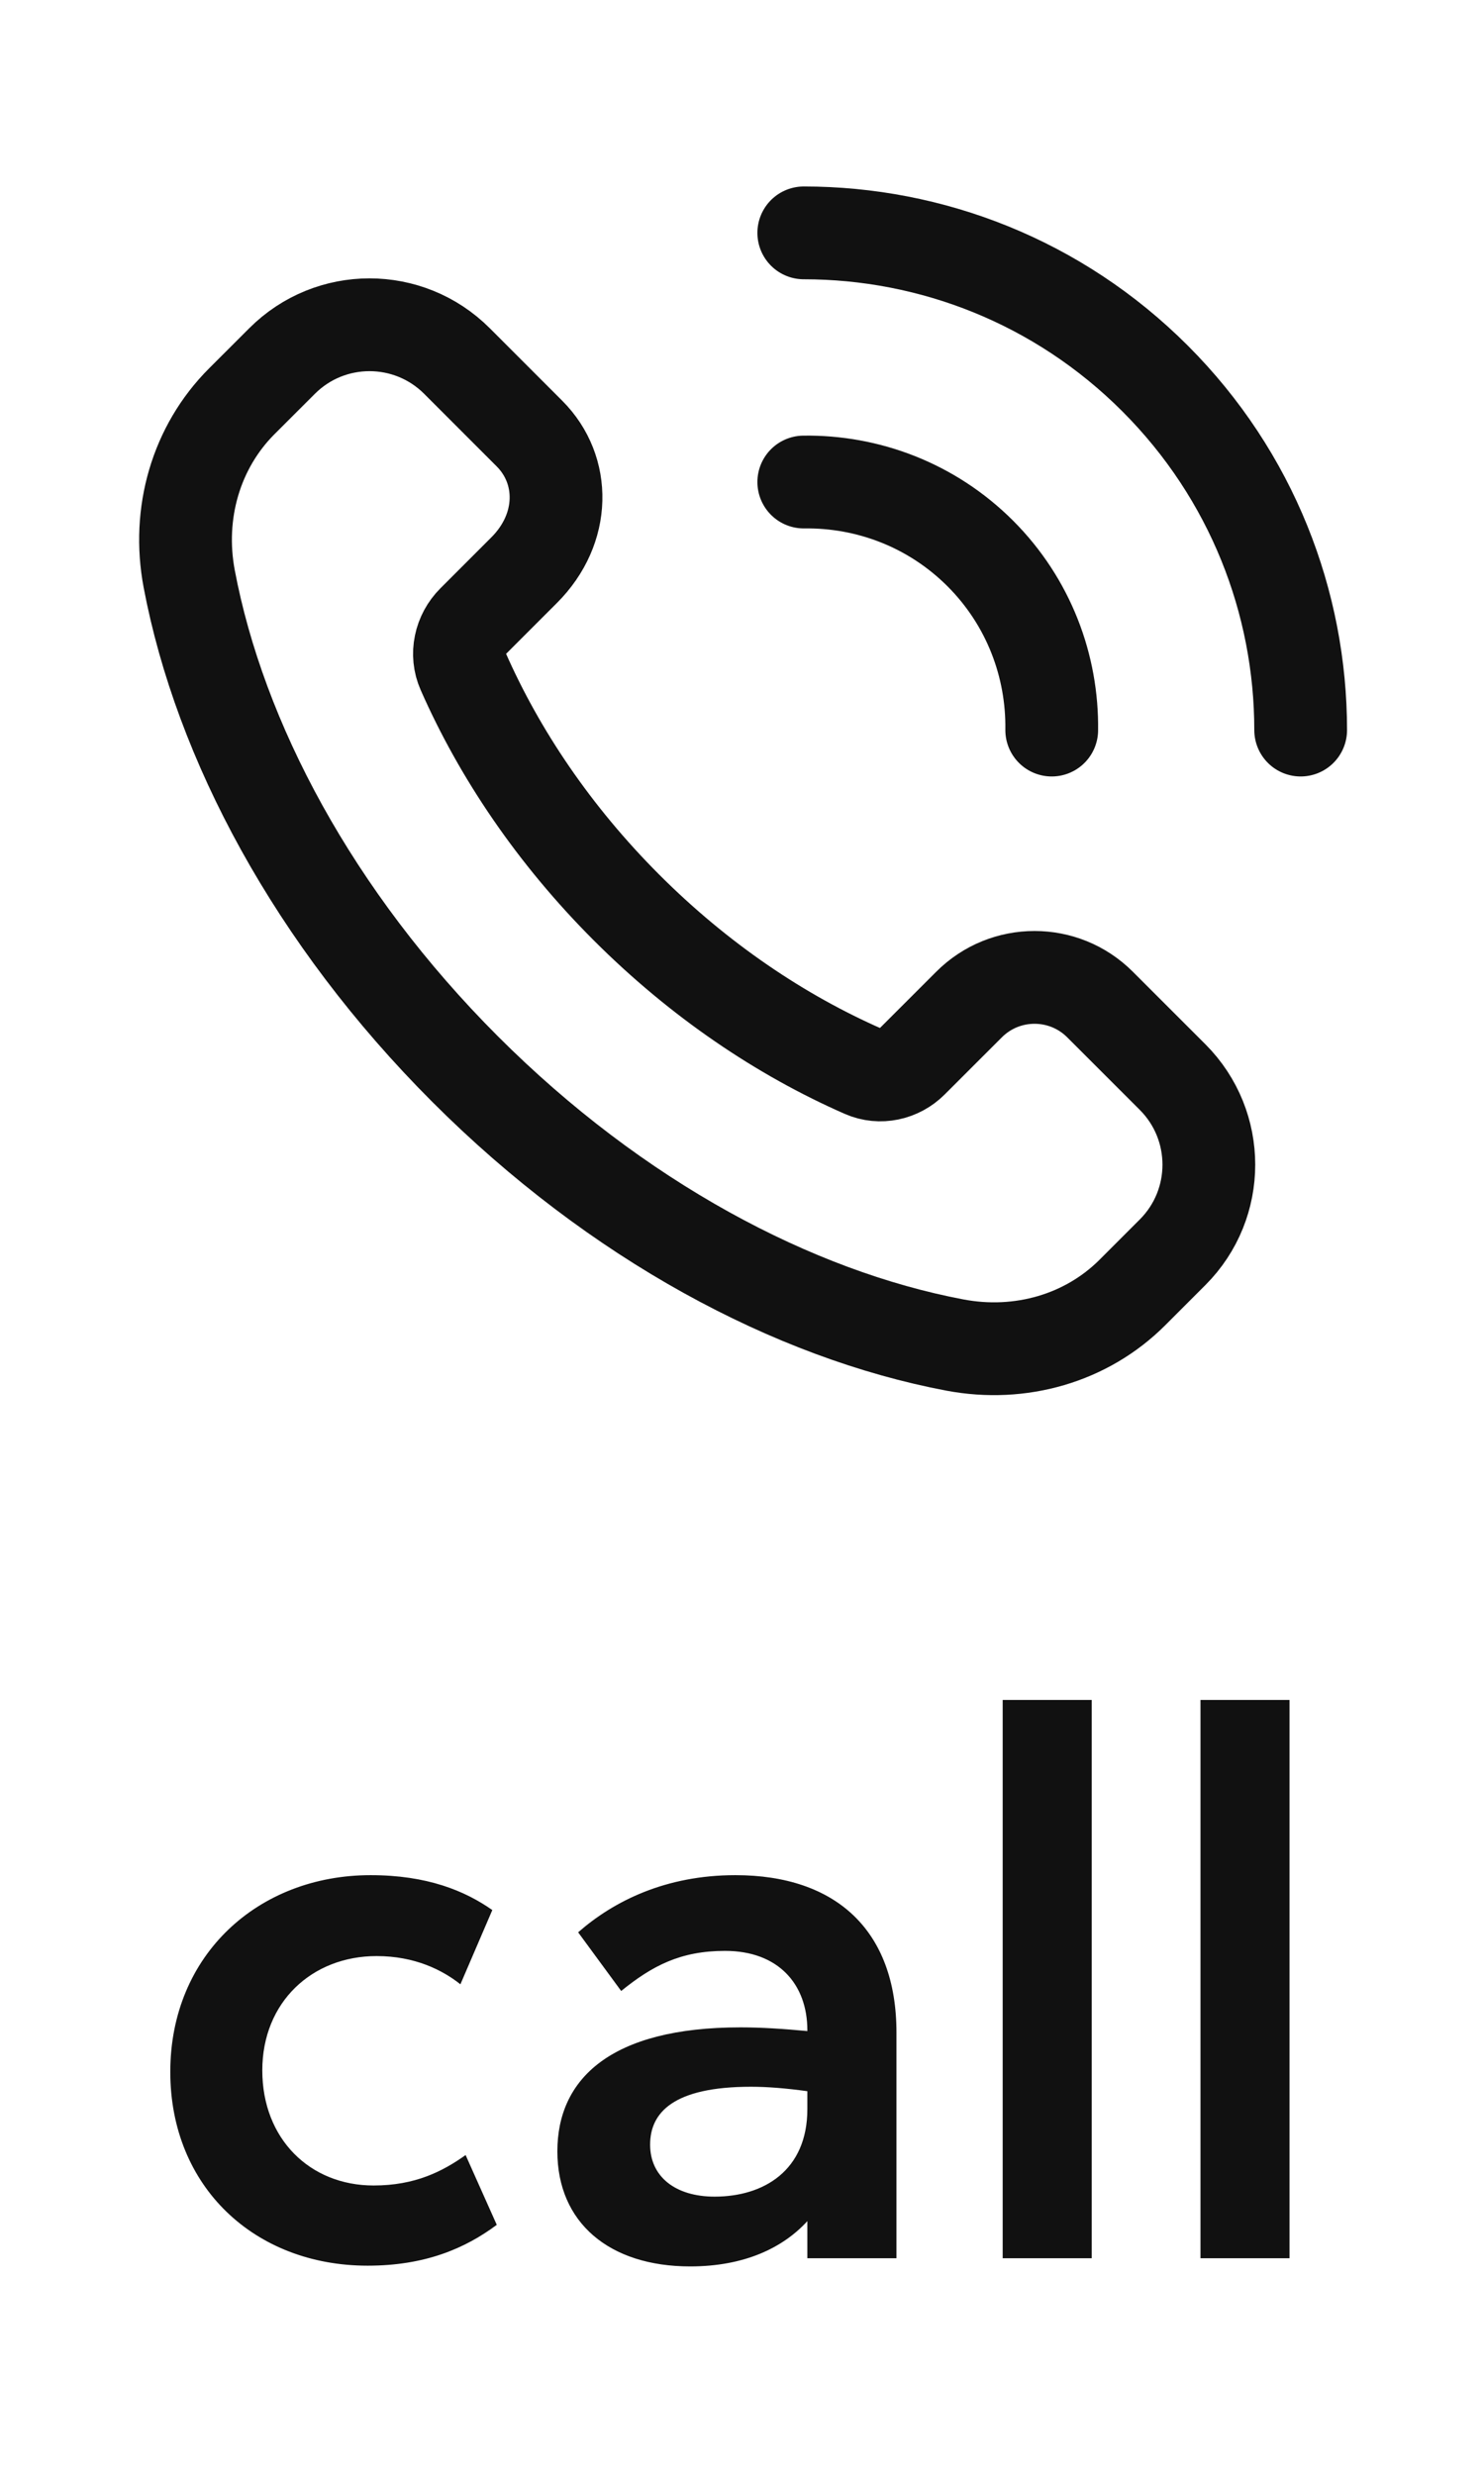
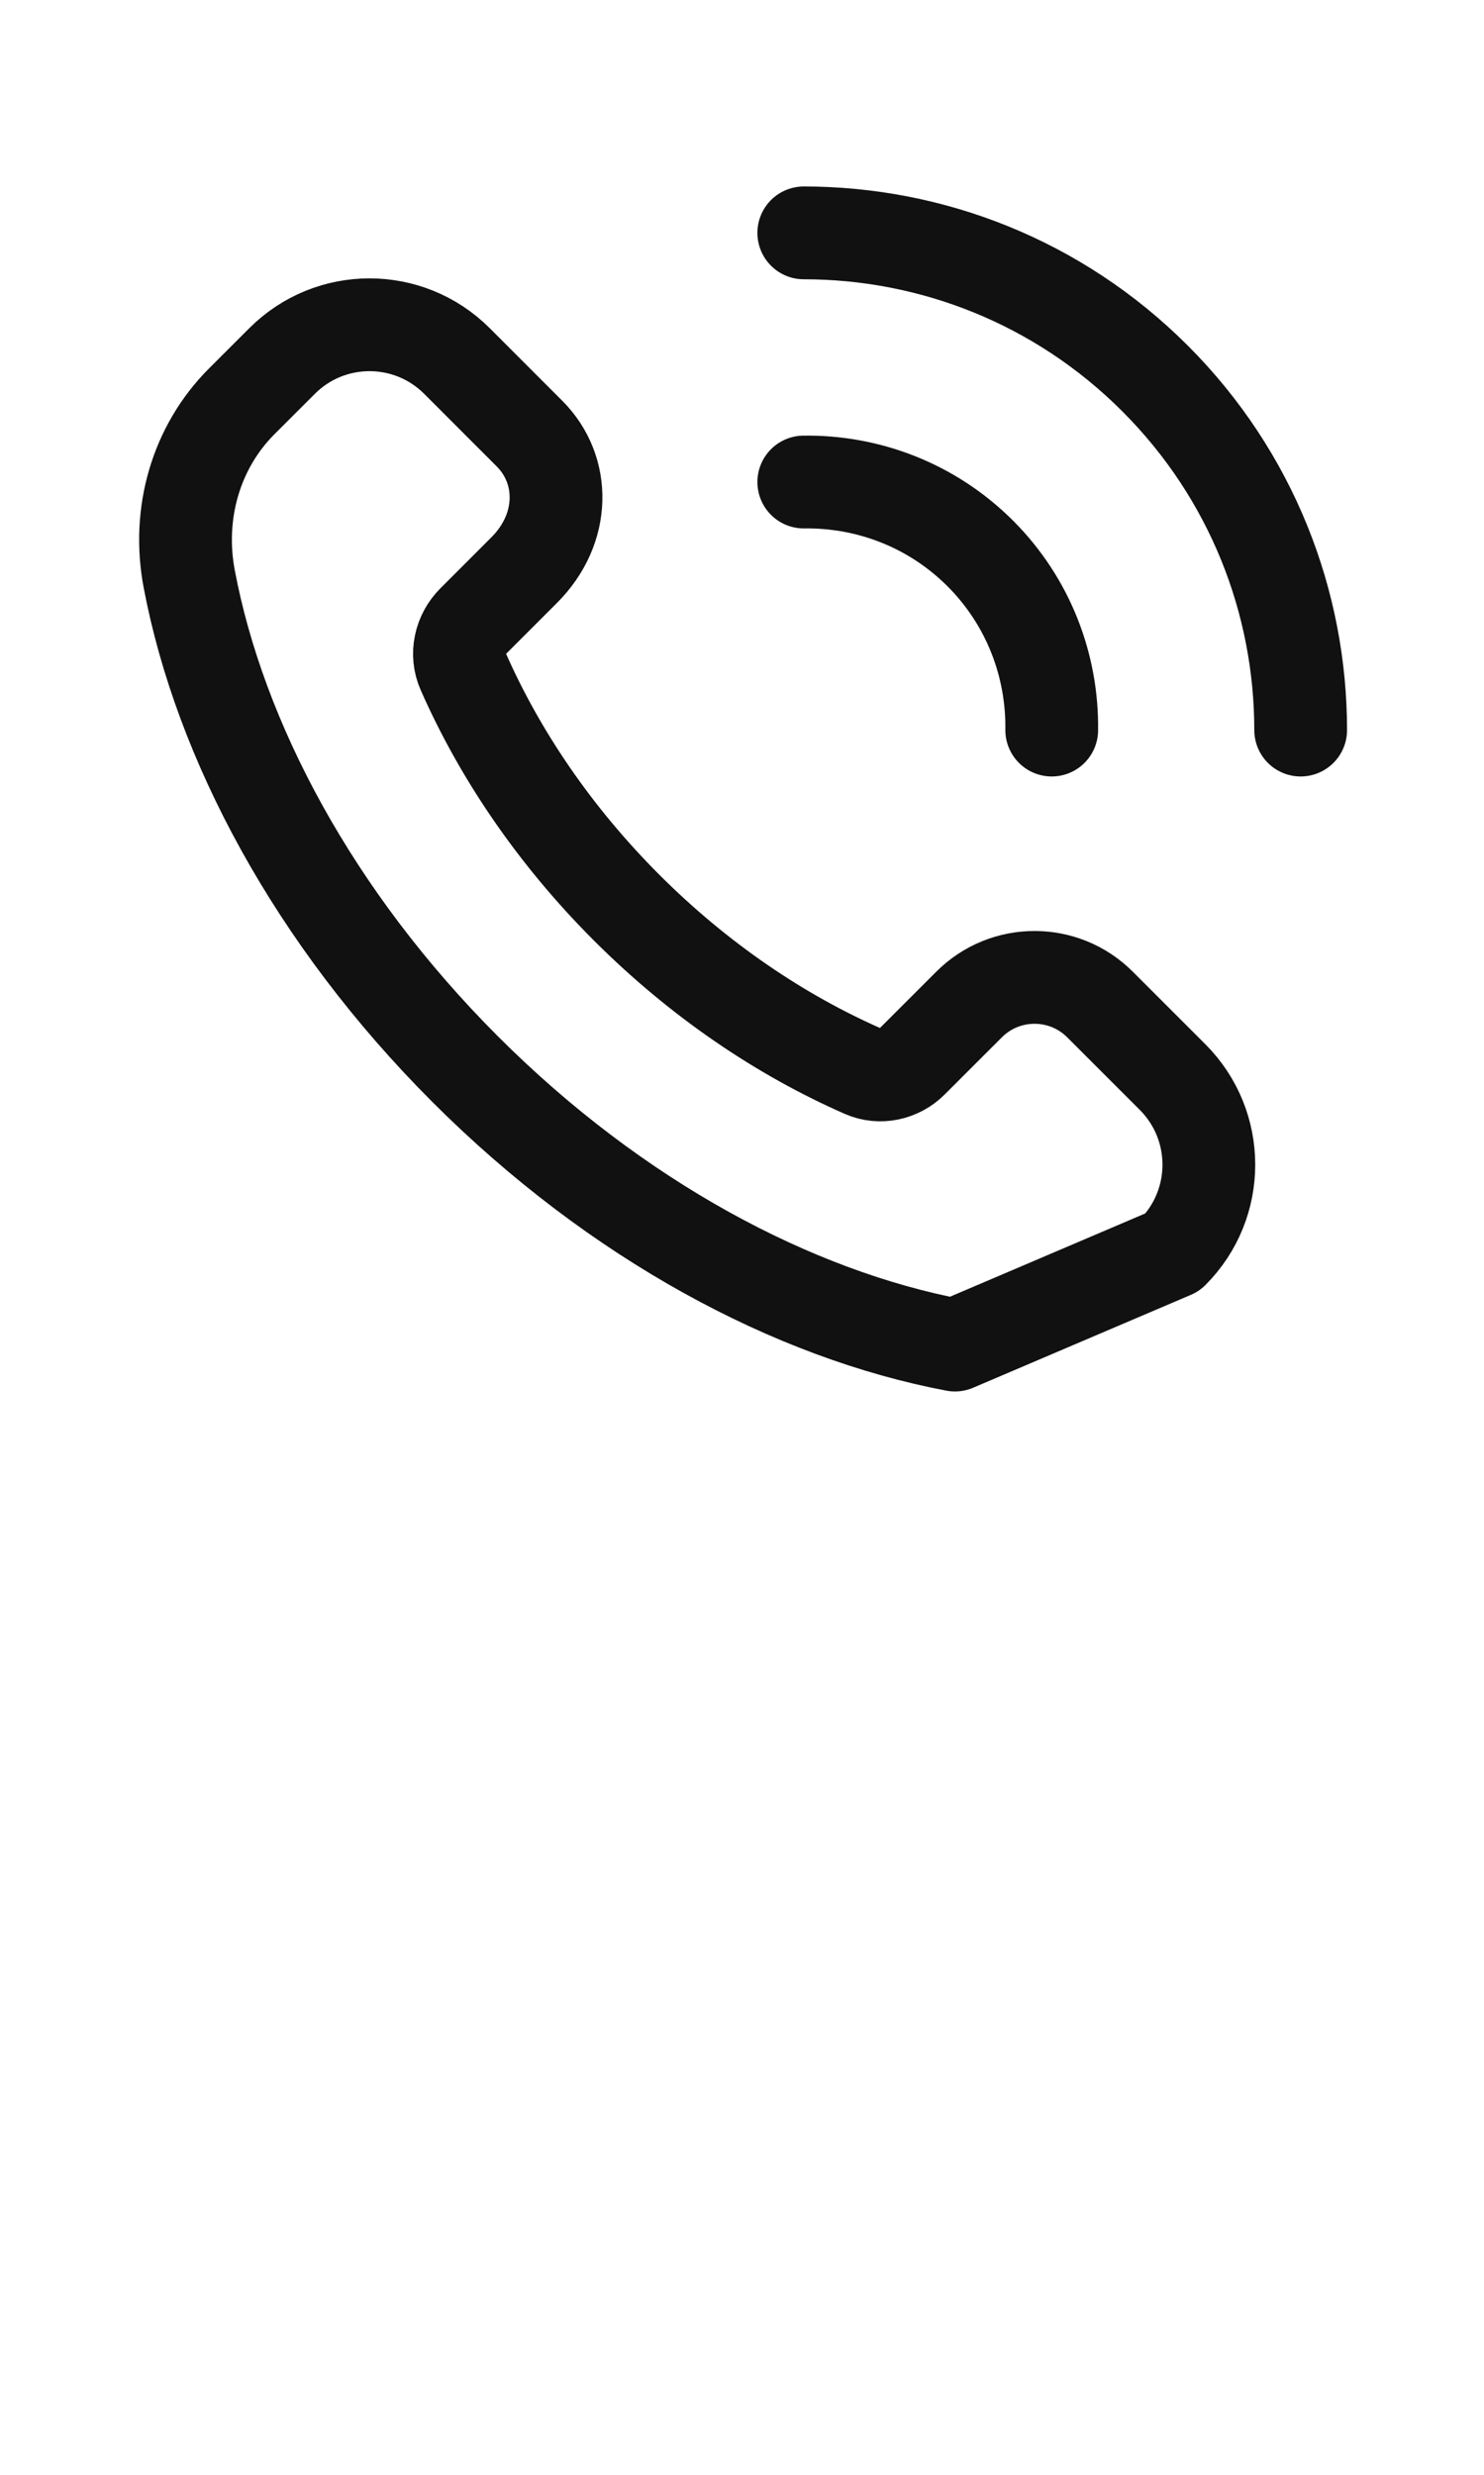
<svg xmlns="http://www.w3.org/2000/svg" width="24" height="40" viewBox="0 0 24 40" fill="none">
-   <path d="M12.999 7.791C14.03 7.777 15.066 8.159 15.854 8.946C16.64 9.733 17.023 10.769 17.009 11.8M12.999 3.764C15.056 3.764 17.113 4.549 18.681 6.118C20.25 7.687 21.035 9.744 21.035 11.8M18.965 17.41L17.791 16.237C17.206 15.651 16.256 15.651 15.671 16.237L14.748 17.159C14.543 17.365 14.23 17.434 13.964 17.317C12.629 16.732 11.309 15.845 10.132 14.668C8.96 13.496 8.076 12.182 7.49 10.851C7.368 10.576 7.439 10.253 7.652 10.04L8.478 9.214C9.149 8.543 9.149 7.594 8.563 7.008L7.39 5.835C6.609 5.054 5.343 5.054 4.562 5.835L3.91 6.486C3.169 7.227 2.86 8.296 3.06 9.356C3.554 11.969 5.072 14.83 7.521 17.279C9.97 19.728 12.831 21.246 15.444 21.74C16.503 21.94 17.573 21.631 18.314 20.89L18.965 20.239C19.745 19.458 19.745 18.192 18.965 17.41Z" stroke="#111111" stroke-width="1.5" stroke-linecap="round" stroke-linejoin="round" />
-   <path d="M5.946 36.62C4.122 36.62 2.754 35.348 2.754 33.488C2.754 31.592 4.182 30.308 5.994 30.308C6.906 30.308 7.518 30.56 7.962 30.872L7.446 32.072C7.158 31.844 6.714 31.616 6.09 31.616C5.046 31.616 4.242 32.36 4.242 33.464C4.242 34.568 5.01 35.324 6.042 35.324C6.714 35.324 7.158 35.096 7.53 34.832L8.034 35.96C7.518 36.344 6.87 36.62 5.946 36.62ZM11.893 30.308C13.514 30.308 14.498 31.196 14.498 32.852V36.5H13.057V35.9C12.662 36.332 12.037 36.632 11.162 36.632C9.854 36.632 9.014 35.924 9.014 34.772C9.014 33.608 9.866 32.768 11.977 32.768C12.313 32.768 12.674 32.792 13.057 32.828V32.816C13.057 32.072 12.589 31.532 11.726 31.532C11.005 31.532 10.55 31.772 10.046 32.18L9.35 31.232C9.925 30.728 10.765 30.308 11.893 30.308ZM11.557 35.504C12.35 35.504 13.057 35.084 13.057 34.088V33.8C12.71 33.752 12.409 33.728 12.146 33.728C10.886 33.728 10.514 34.148 10.514 34.664C10.514 35.18 10.921 35.504 11.557 35.504ZM16.216 36.5V27.476H17.656V36.5H16.216ZM19.415 36.5V27.476H20.855V36.5H19.415Z" fill="#111111" />
+   <path d="M12.999 7.791C14.03 7.777 15.066 8.159 15.854 8.946C16.64 9.733 17.023 10.769 17.009 11.8M12.999 3.764C15.056 3.764 17.113 4.549 18.681 6.118C20.25 7.687 21.035 9.744 21.035 11.8M18.965 17.41L17.791 16.237C17.206 15.651 16.256 15.651 15.671 16.237L14.748 17.159C14.543 17.365 14.23 17.434 13.964 17.317C12.629 16.732 11.309 15.845 10.132 14.668C8.96 13.496 8.076 12.182 7.49 10.851C7.368 10.576 7.439 10.253 7.652 10.04L8.478 9.214C9.149 8.543 9.149 7.594 8.563 7.008L7.39 5.835C6.609 5.054 5.343 5.054 4.562 5.835L3.91 6.486C3.169 7.227 2.86 8.296 3.06 9.356C3.554 11.969 5.072 14.83 7.521 17.279C9.97 19.728 12.831 21.246 15.444 21.74L18.965 20.239C19.745 19.458 19.745 18.192 18.965 17.41Z" stroke="#111111" stroke-width="1.5" stroke-linecap="round" stroke-linejoin="round" />
</svg>